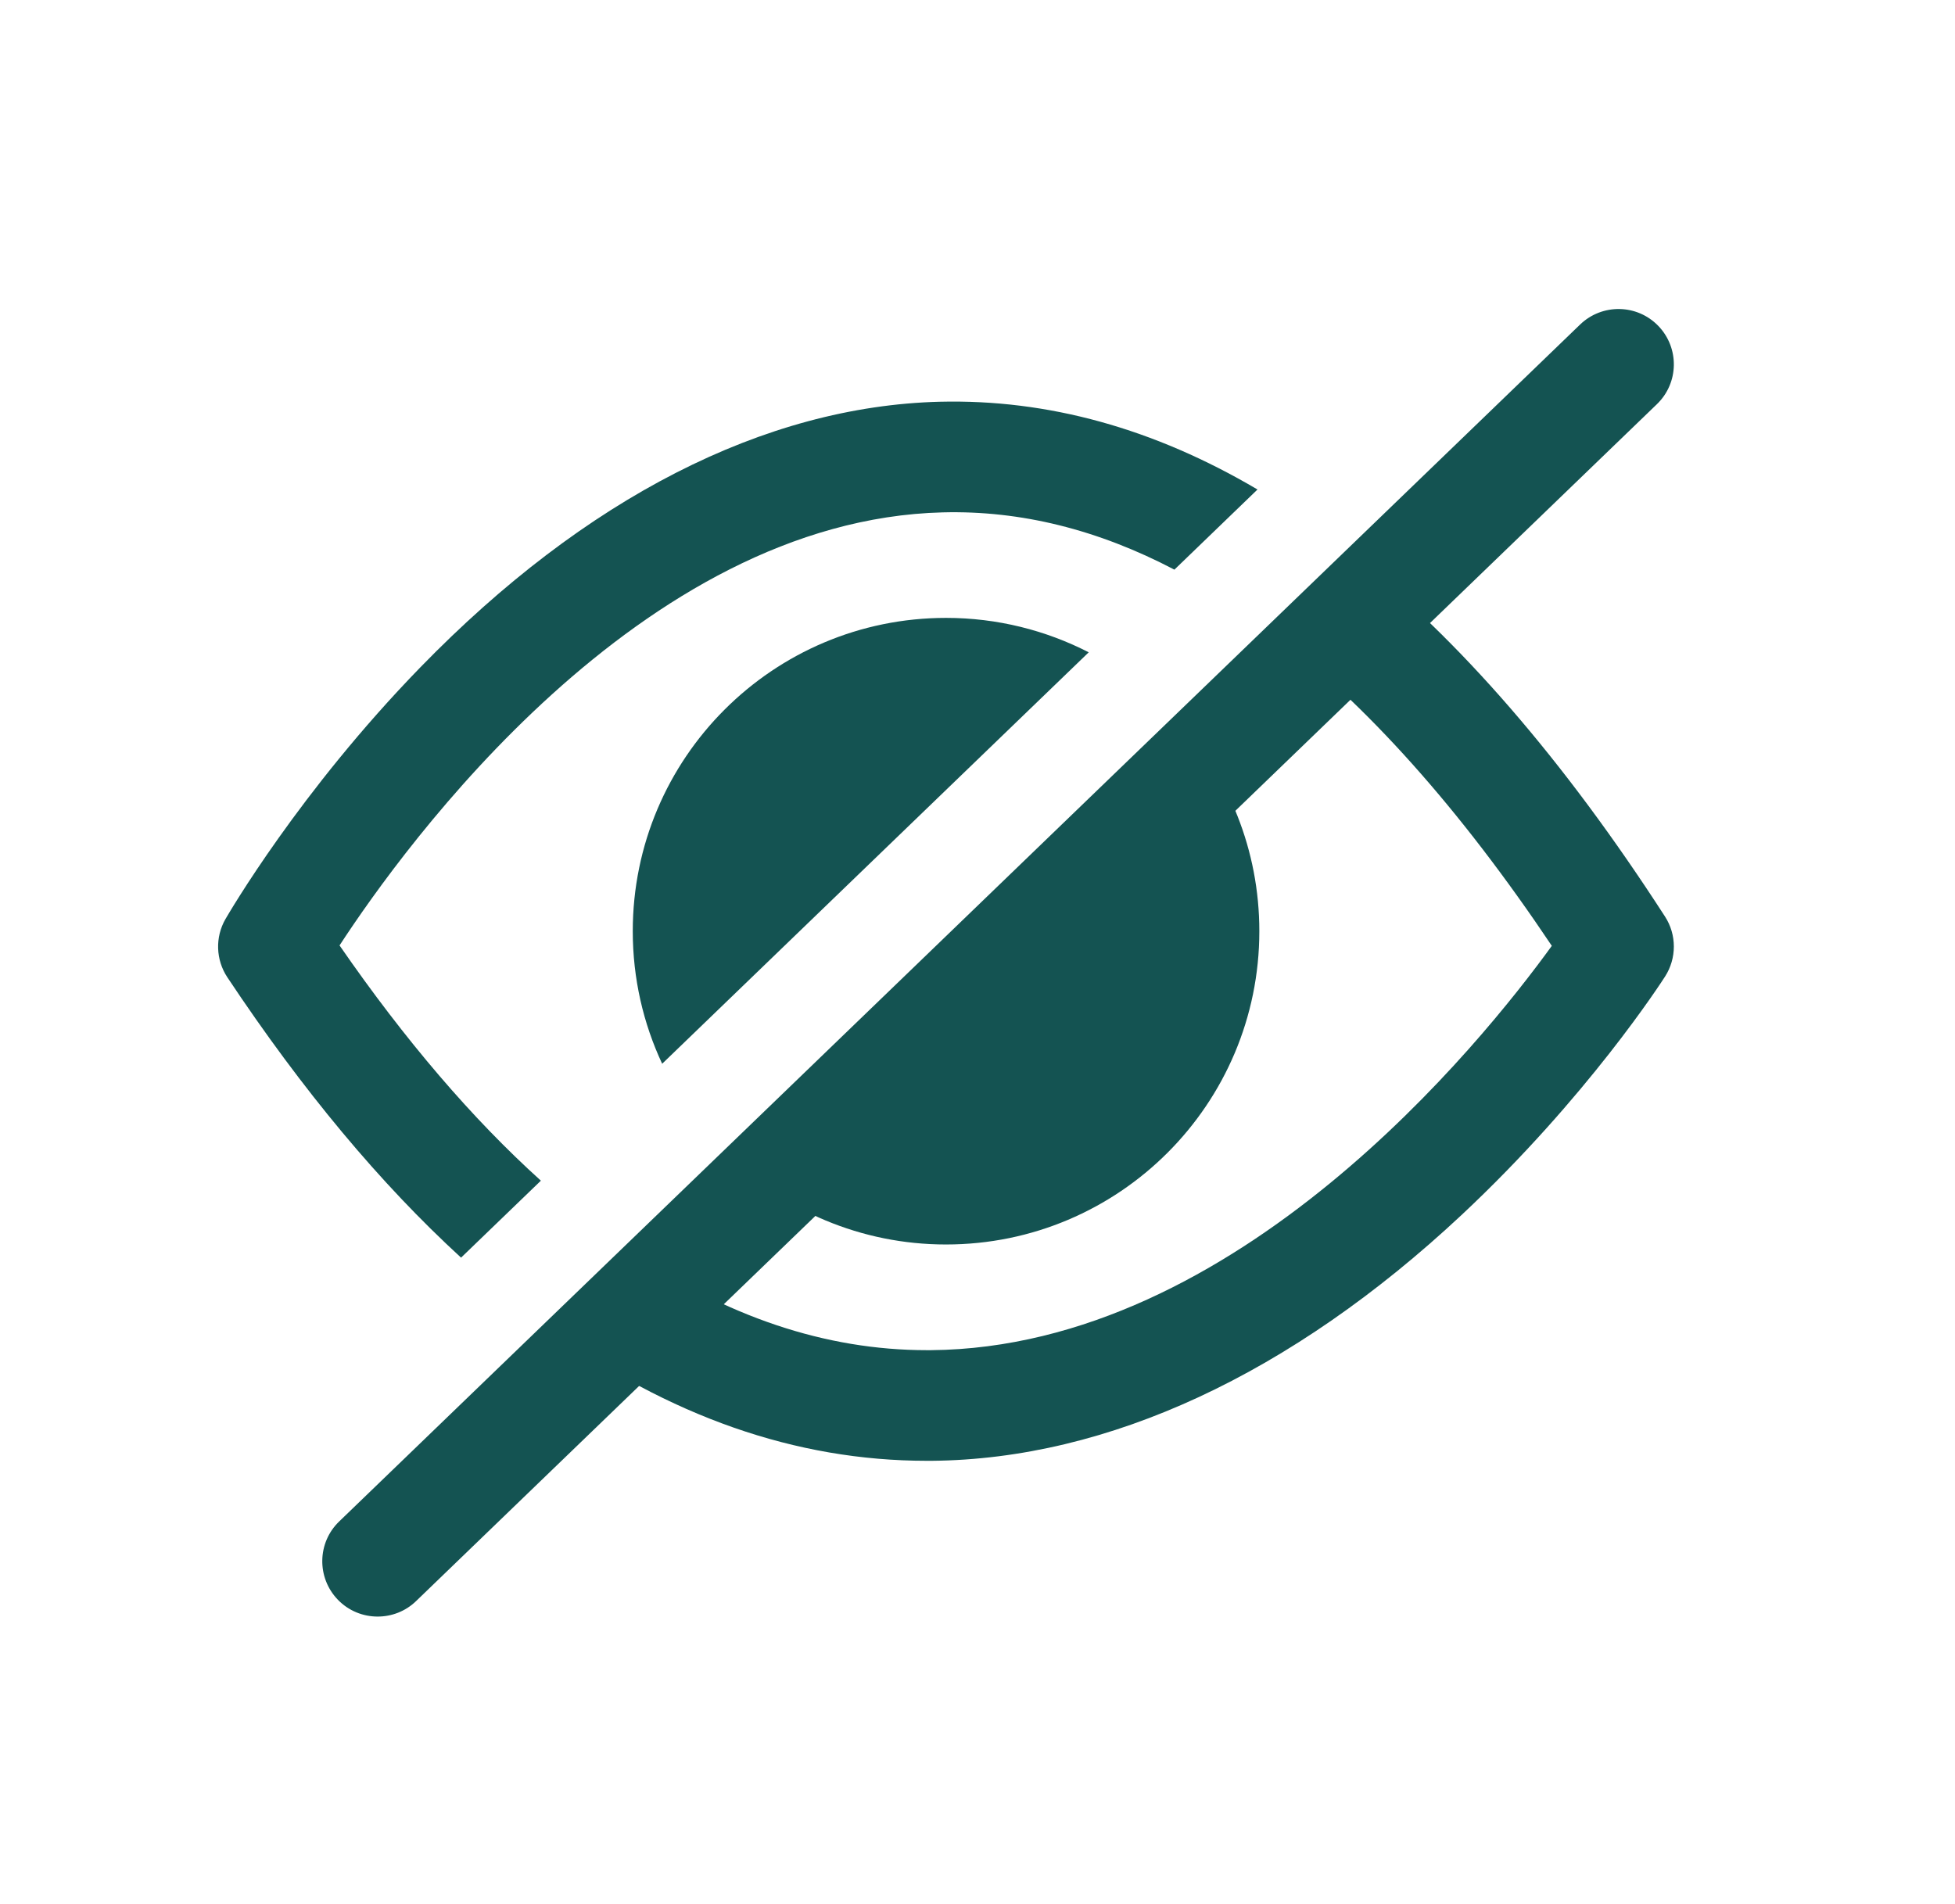
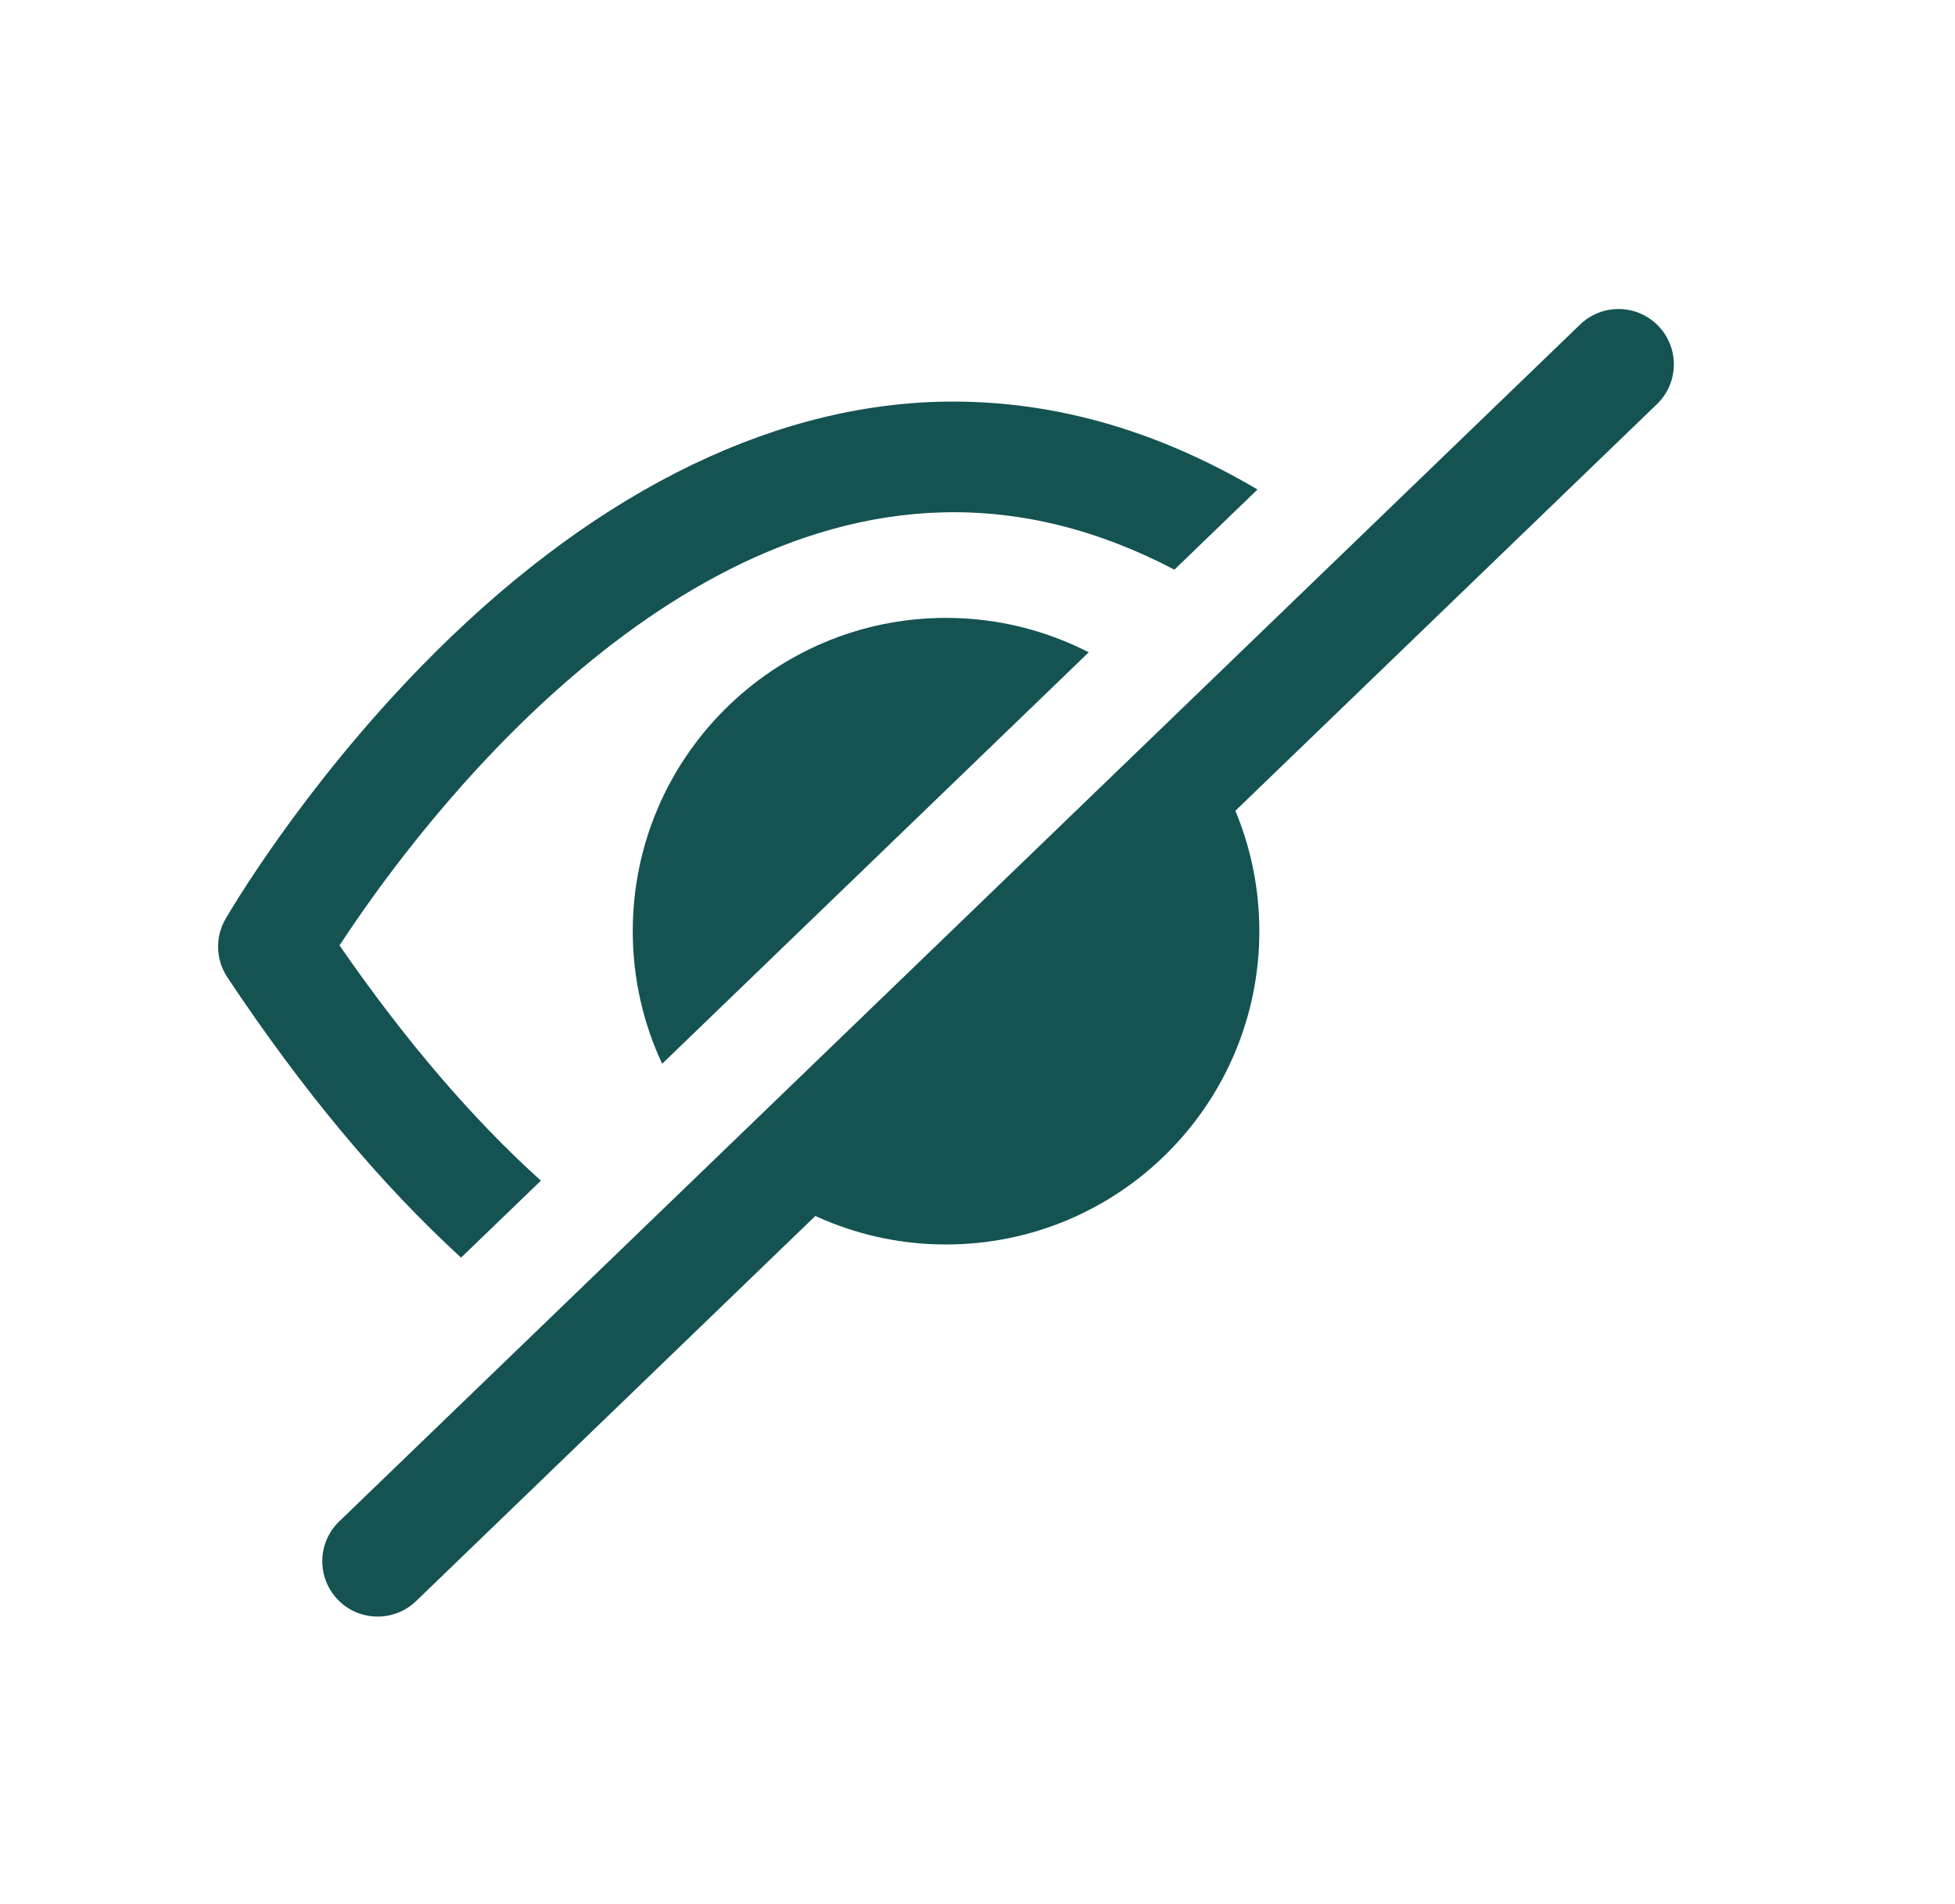
<svg xmlns="http://www.w3.org/2000/svg" version="1.1" id="Layer_1" x="0px" y="0px" viewBox="0 0 233.42 227.34" style="enable-background:new 0 0 233.42 227.34;" xml:space="preserve">
  <style type="text/css">
	.st0{fill:#145352;}
	.st1{fill:#A2C62F;}
</style>
  <g>
    <g>
      <path class="st0" d="M45.09,193.03c-1.73,0-3.46-0.67-4.76-2.02c-2.53-2.63-2.46-6.81,0.17-9.34L188.66,38.75    c2.63-2.53,6.81-2.46,9.34,0.17c2.53,2.63,2.46,6.81-0.17,9.34L49.68,191.18C48.4,192.42,46.74,193.03,45.09,193.03z" />
    </g>
    <g>
      <path class="st0" d="M129.99,77.89c-5.11-2.62-10.9-4.11-17.03-4.11c-20.66,0-37.41,16.75-37.41,37.41    c0,5.66,1.26,11.02,3.51,15.83L129.99,77.89z" />
      <path class="st0" d="M86.79,137.92c6.75,6.6,15.98,10.68,26.16,10.68c20.66,0,37.41-16.75,37.41-37.41    c0-9.7-3.69-18.54-9.75-25.19L86.79,137.92z" />
    </g>
    <g>
      <path class="st0" d="M55.05,150.17l9.53-9.19c-8.17-7.37-16.2-16.74-24.04-28.09c7.78-11.93,35.88-50.8,72.02-51.71    c9.29-0.24,18.52,2.05,27.66,6.84l9.92-9.57c-12.34-7.28-25.01-10.8-37.96-10.48c-20.89,0.54-42.31,11.49-61.96,31.68    c-14.49,14.89-22.94,29.48-23.3,30.09c-1.25,2.17-1.16,4.86,0.22,6.95C36.13,130.22,45.45,141.38,55.05,150.17z" />
-       <path class="st0" d="M198.8,109.45c-12.08-18.71-24.62-33.17-37.54-43.36l-9.59,9.25c11.38,8.63,22.61,21.18,33.61,37.6    c-8.35,11.54-37.57,47.96-74.12,48.28c-0.16,0-0.32,0-0.49,0c-12.11,0-24.01-4.01-35.64-11.96l-9.68,9.34    c14.52,10.52,29.66,15.83,45.31,15.83c0.2,0,0.41,0,0.61,0c21.03-0.19,42.88-10.33,63.21-29.33    c15.03-14.05,23.96-27.93,24.33-28.51C200.2,114.41,200.2,111.62,198.8,109.45z" />
    </g>
  </g>
</svg>